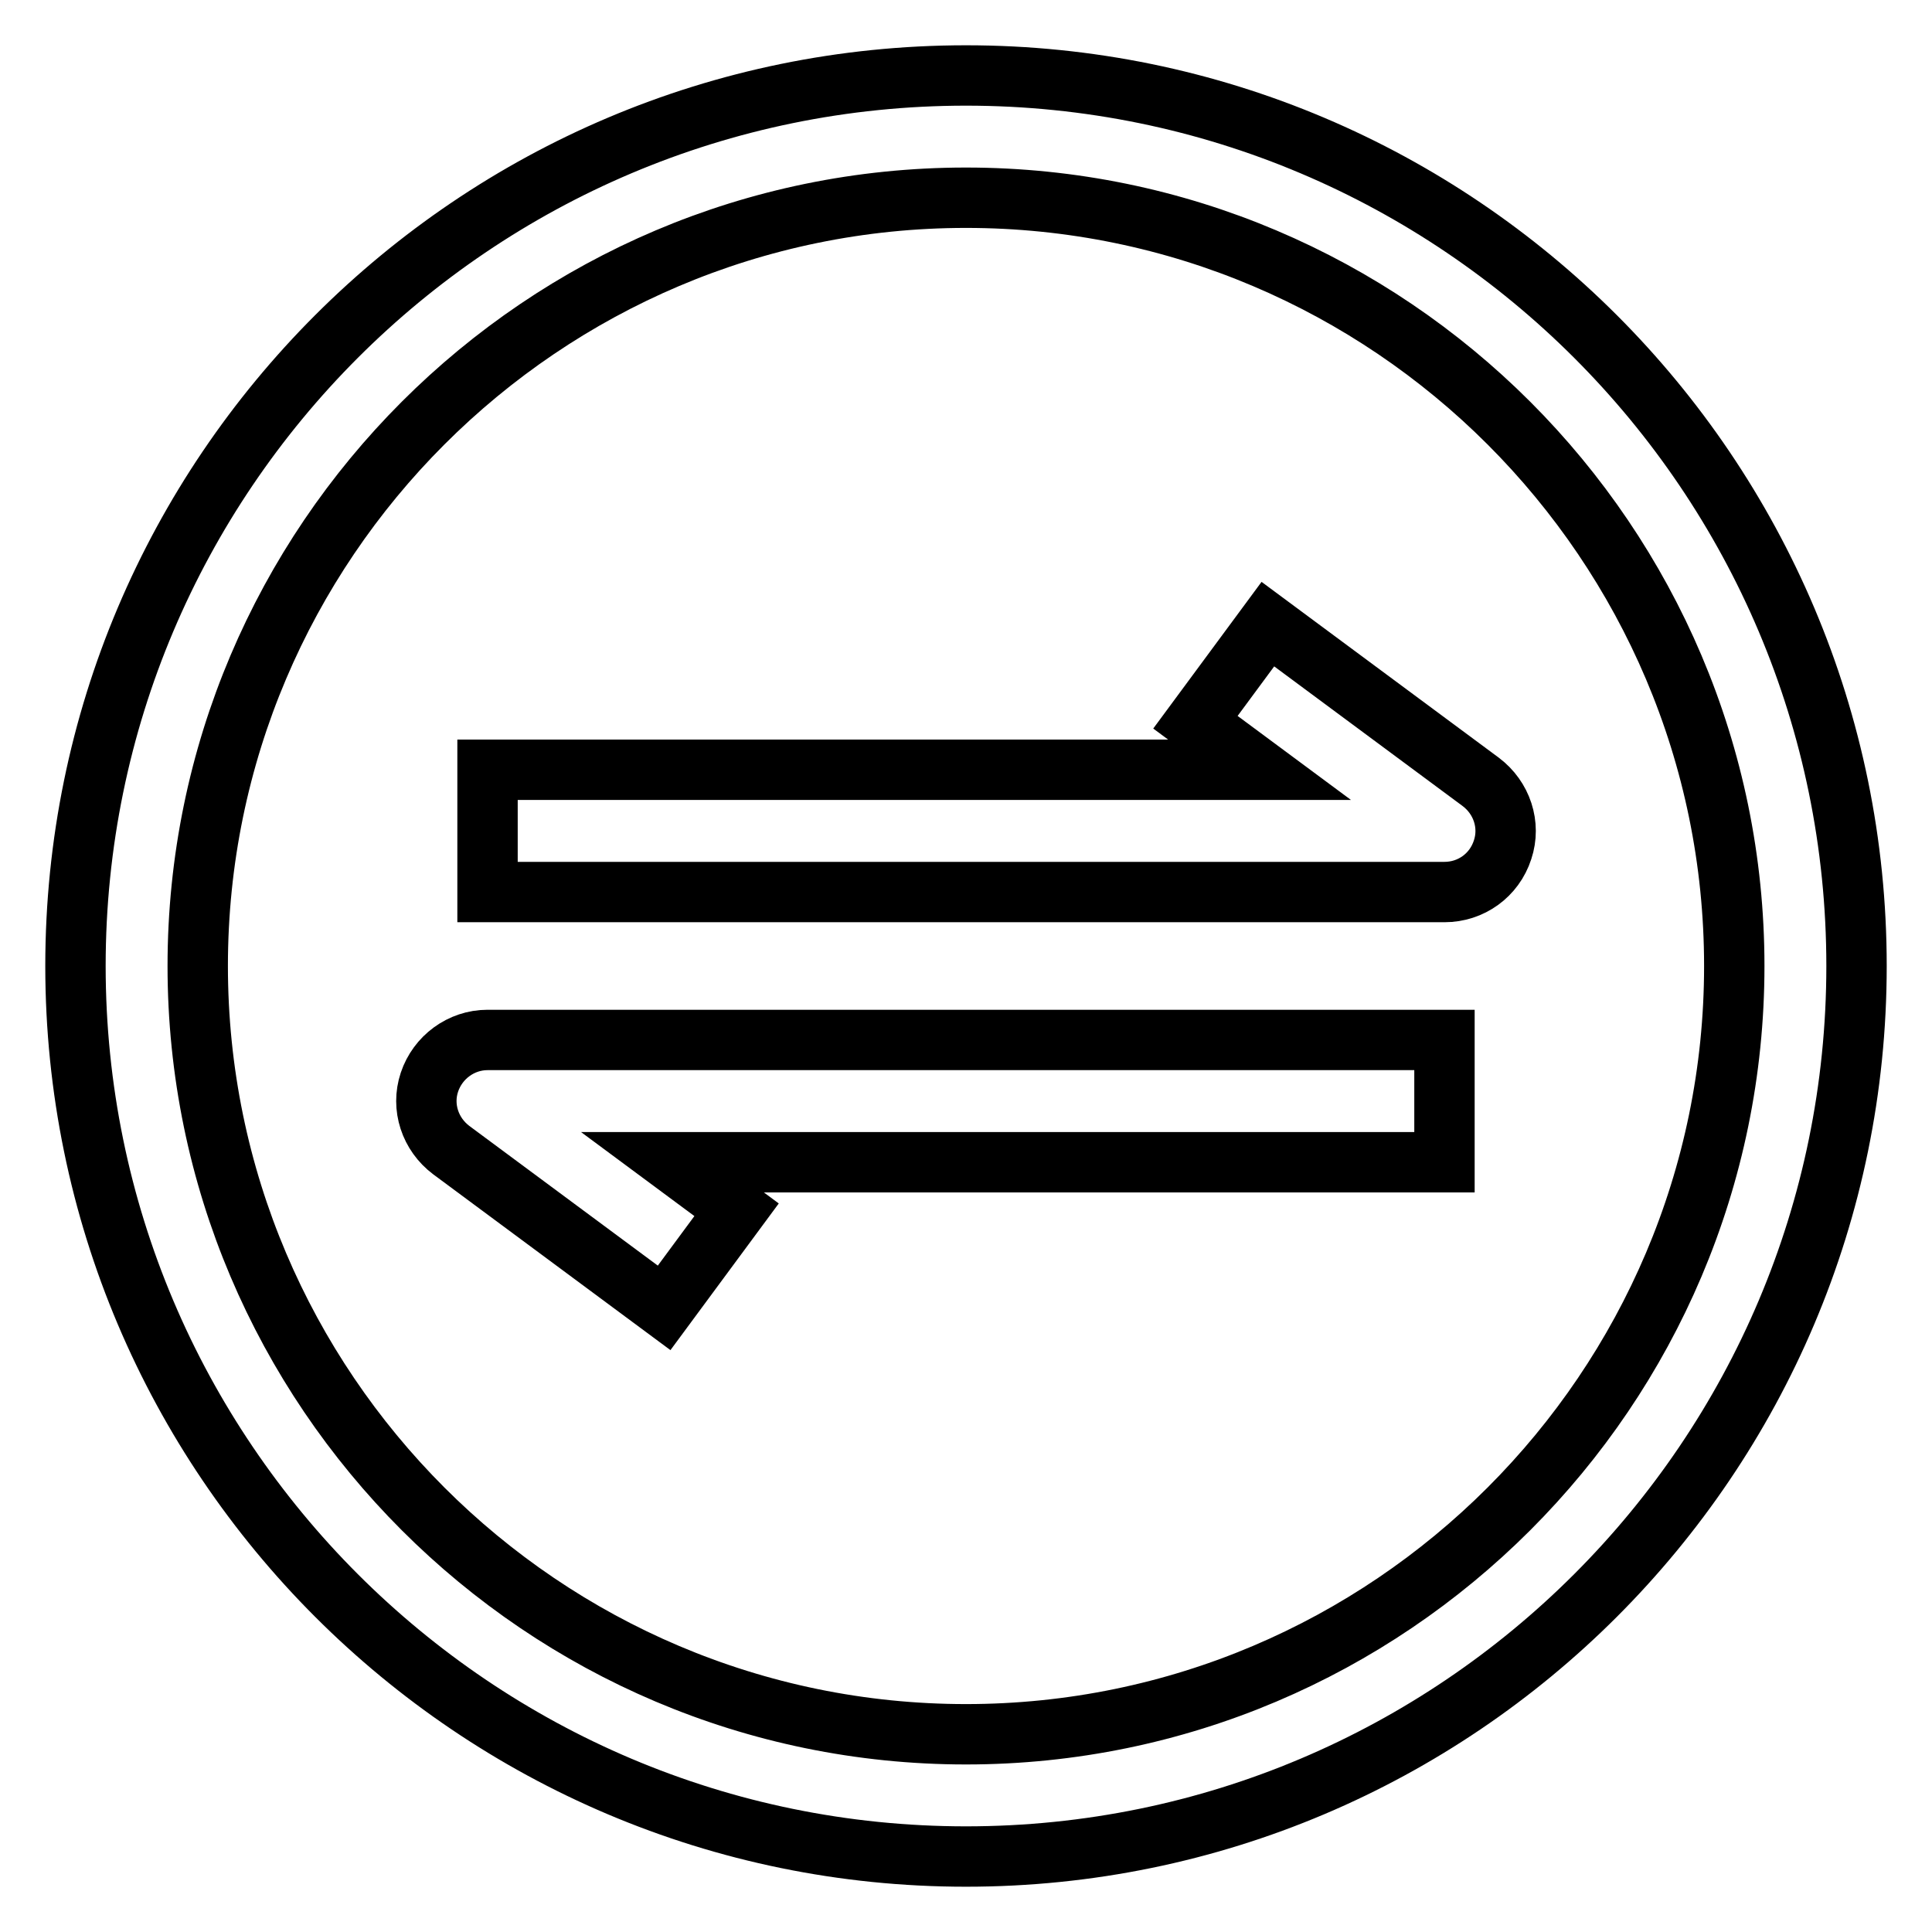
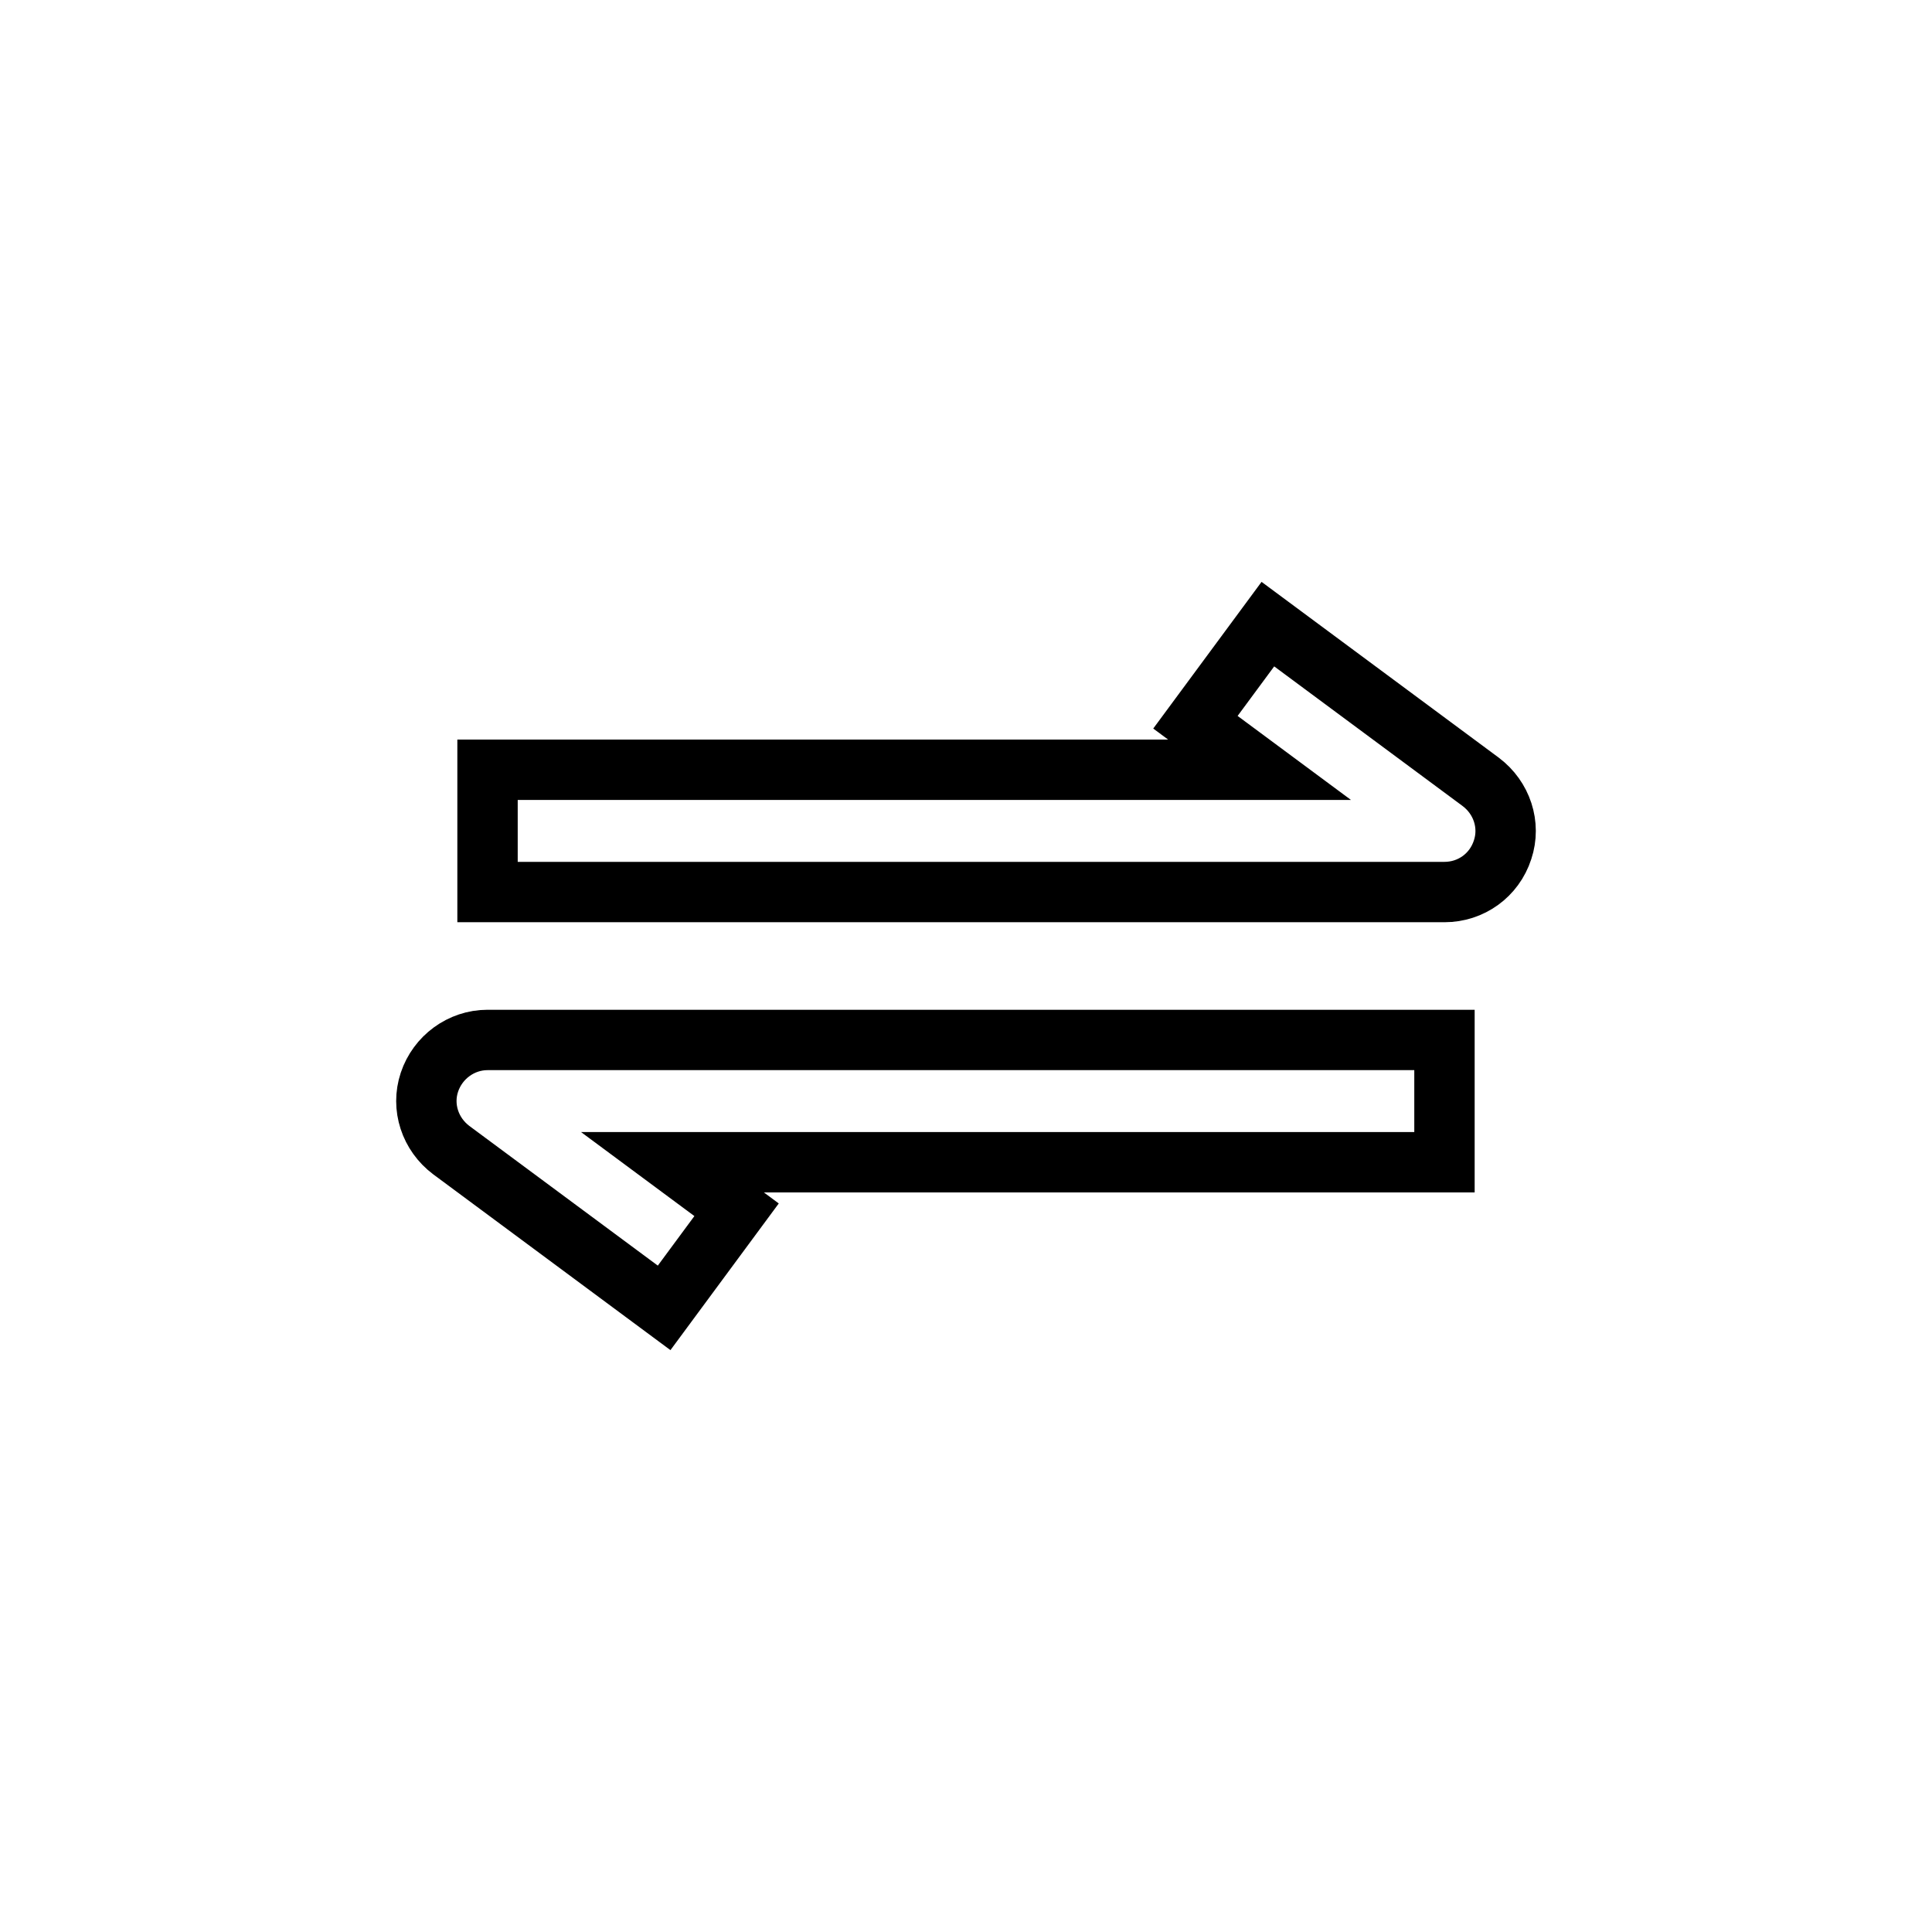
<svg xmlns="http://www.w3.org/2000/svg" version="1.1" x="0px" y="0px" viewBox="0 0 256 256" enable-background="new 0 0 256 256" xml:space="preserve">
  <g>
-     <path stroke-width="8" fill-opacity="0" stroke="#000000" d="M128,246c-65.1,0-118-52.9-118-118C10,62.9,62.9,10,128,10s118,52.9,118,118C246,193.1,193.1,246,128,246z  M128,26.2C71.9,26.2,26.2,71.9,26.2,128c0,56.1,45.7,101.8,101.8,101.8c56.1,0,101.8-45.7,101.8-101.8 C229.8,71.9,184.1,26.2,128,26.2z" />
    <path stroke-width="8" fill-opacity="0" stroke="#000000" d="M191.4,118.2H64.6V102h102.3l-8.5-6.3l9.6-13l28.2,20.9c2.8,2.1,4,5.7,2.9,9 C198,116,194.9,118.2,191.4,118.2z M88,173.3l-28.2-20.9c-2.8-2.1-4-5.7-2.9-9c1.1-3.3,4.2-5.6,7.7-5.6h126.8V154H89.1l8.5,6.3 L88,173.3L88,173.3z" />
  </g>
</svg>